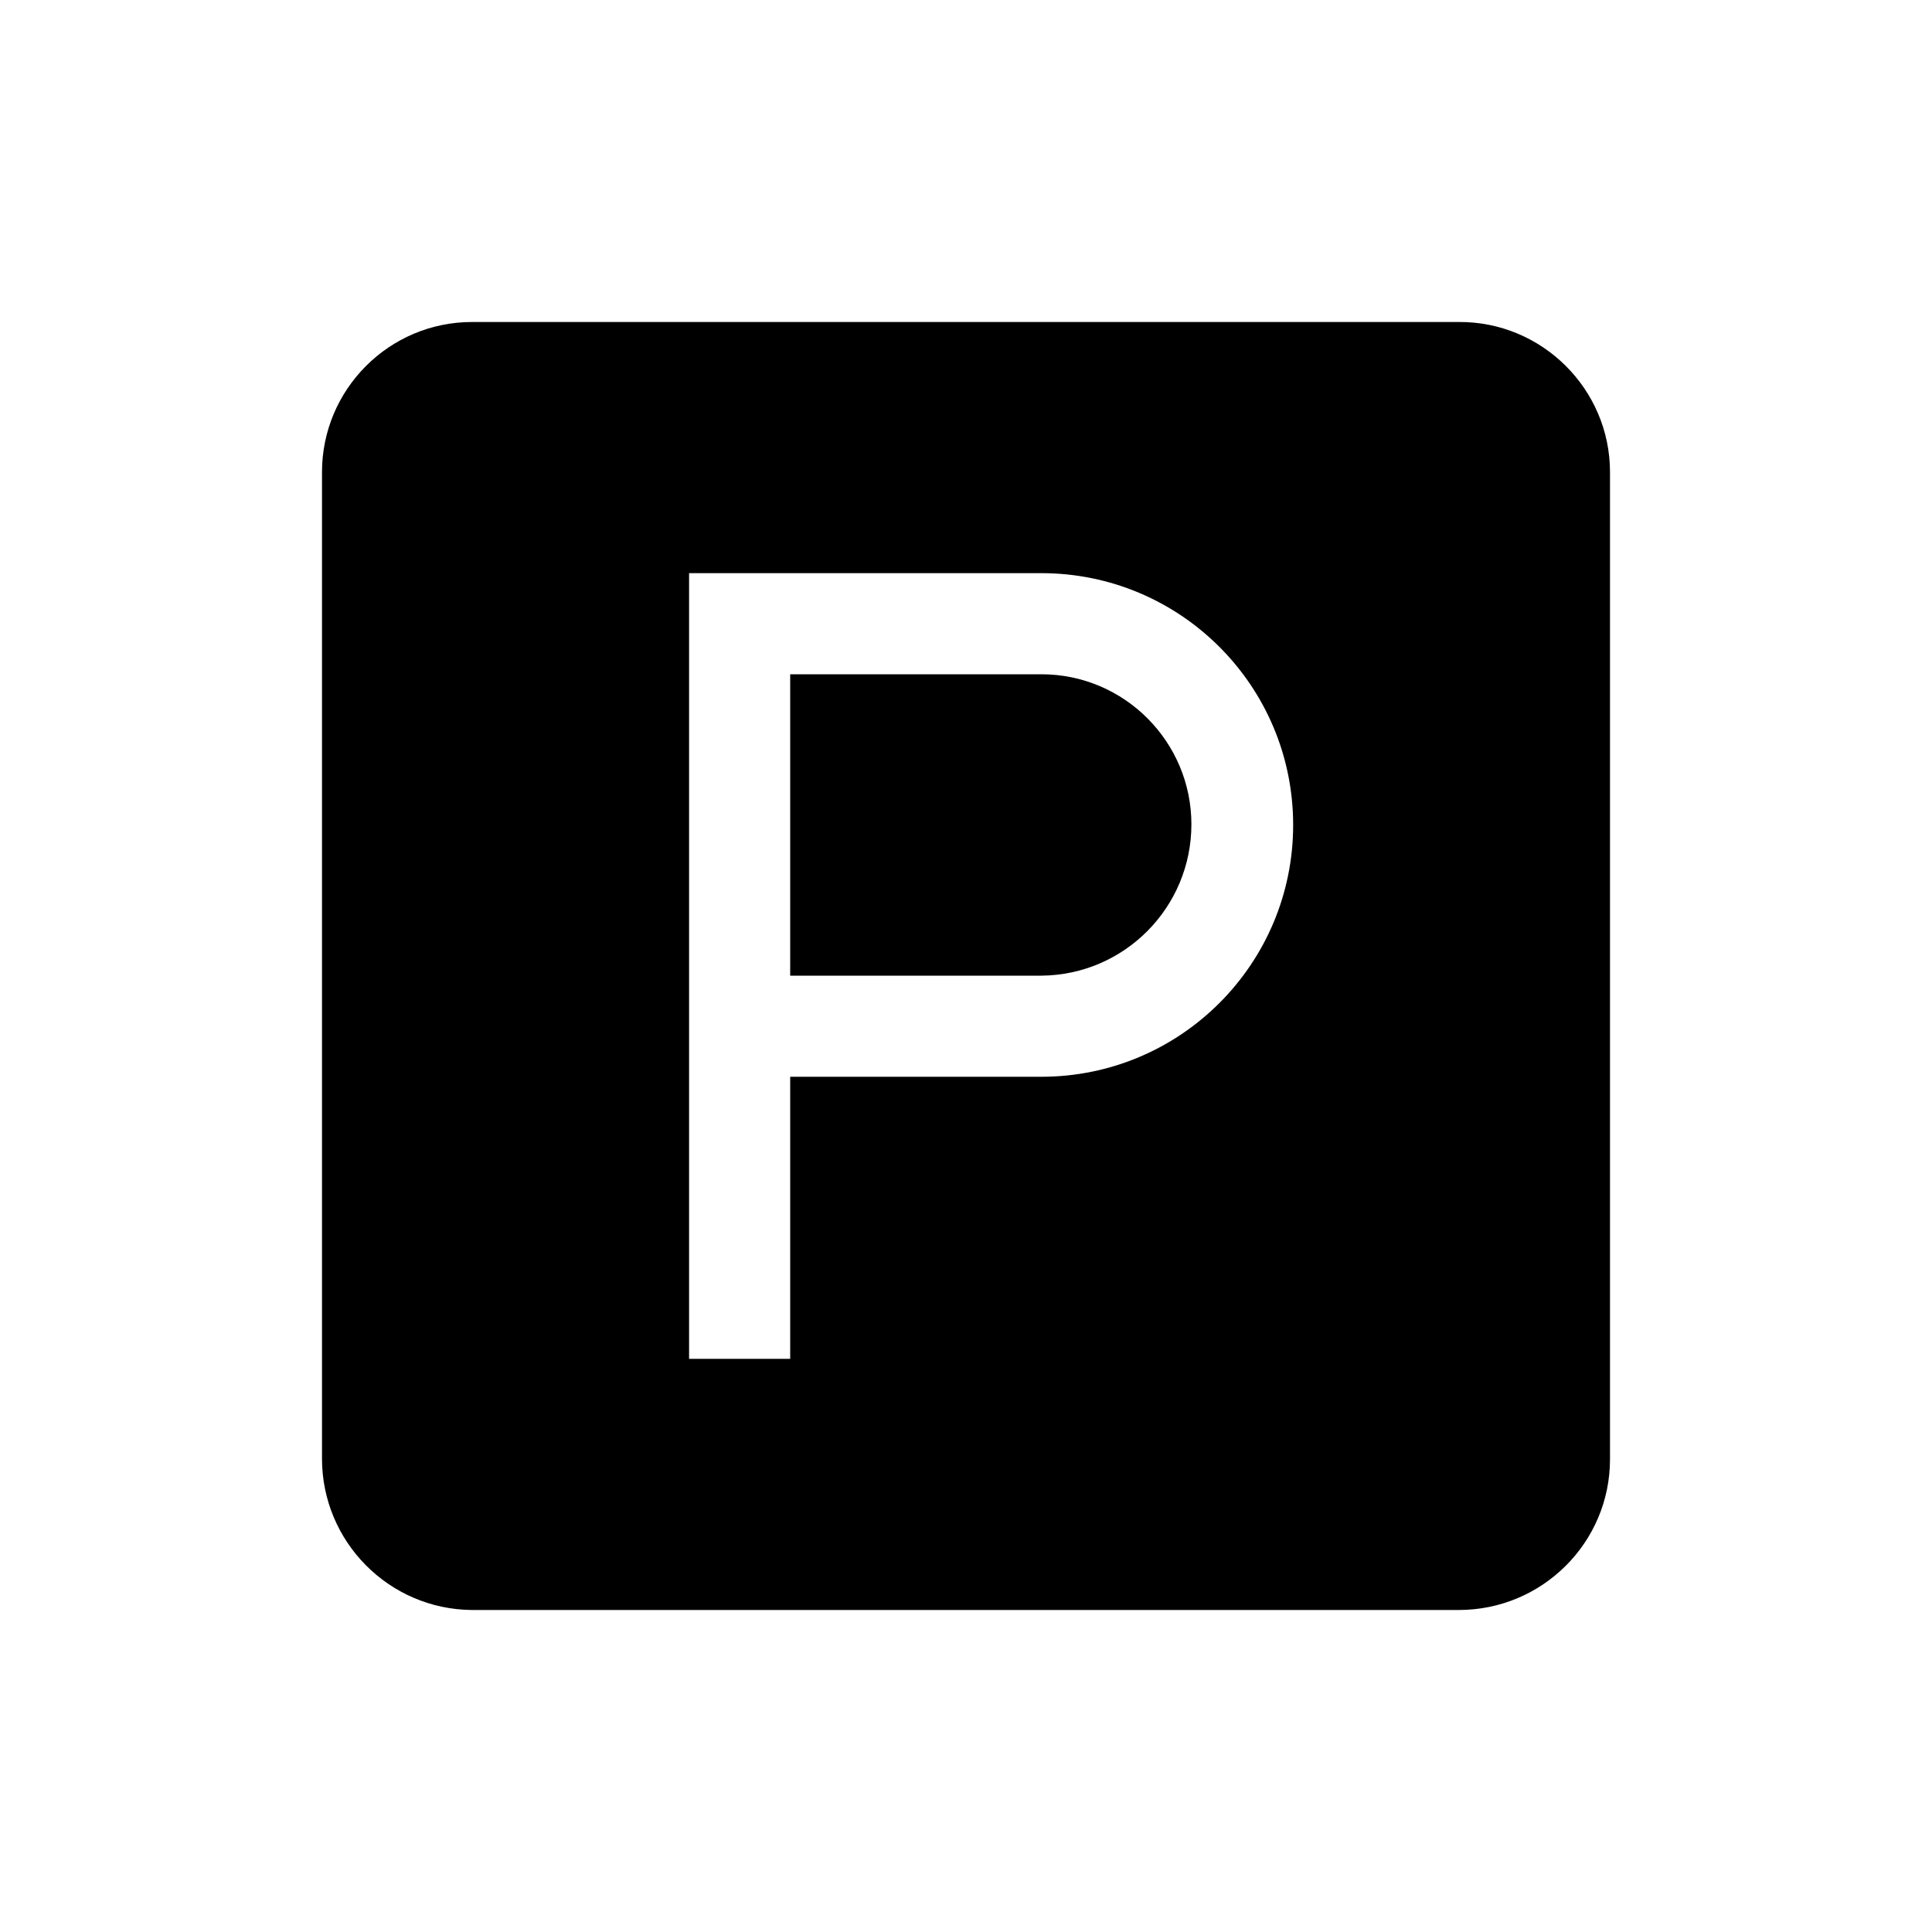
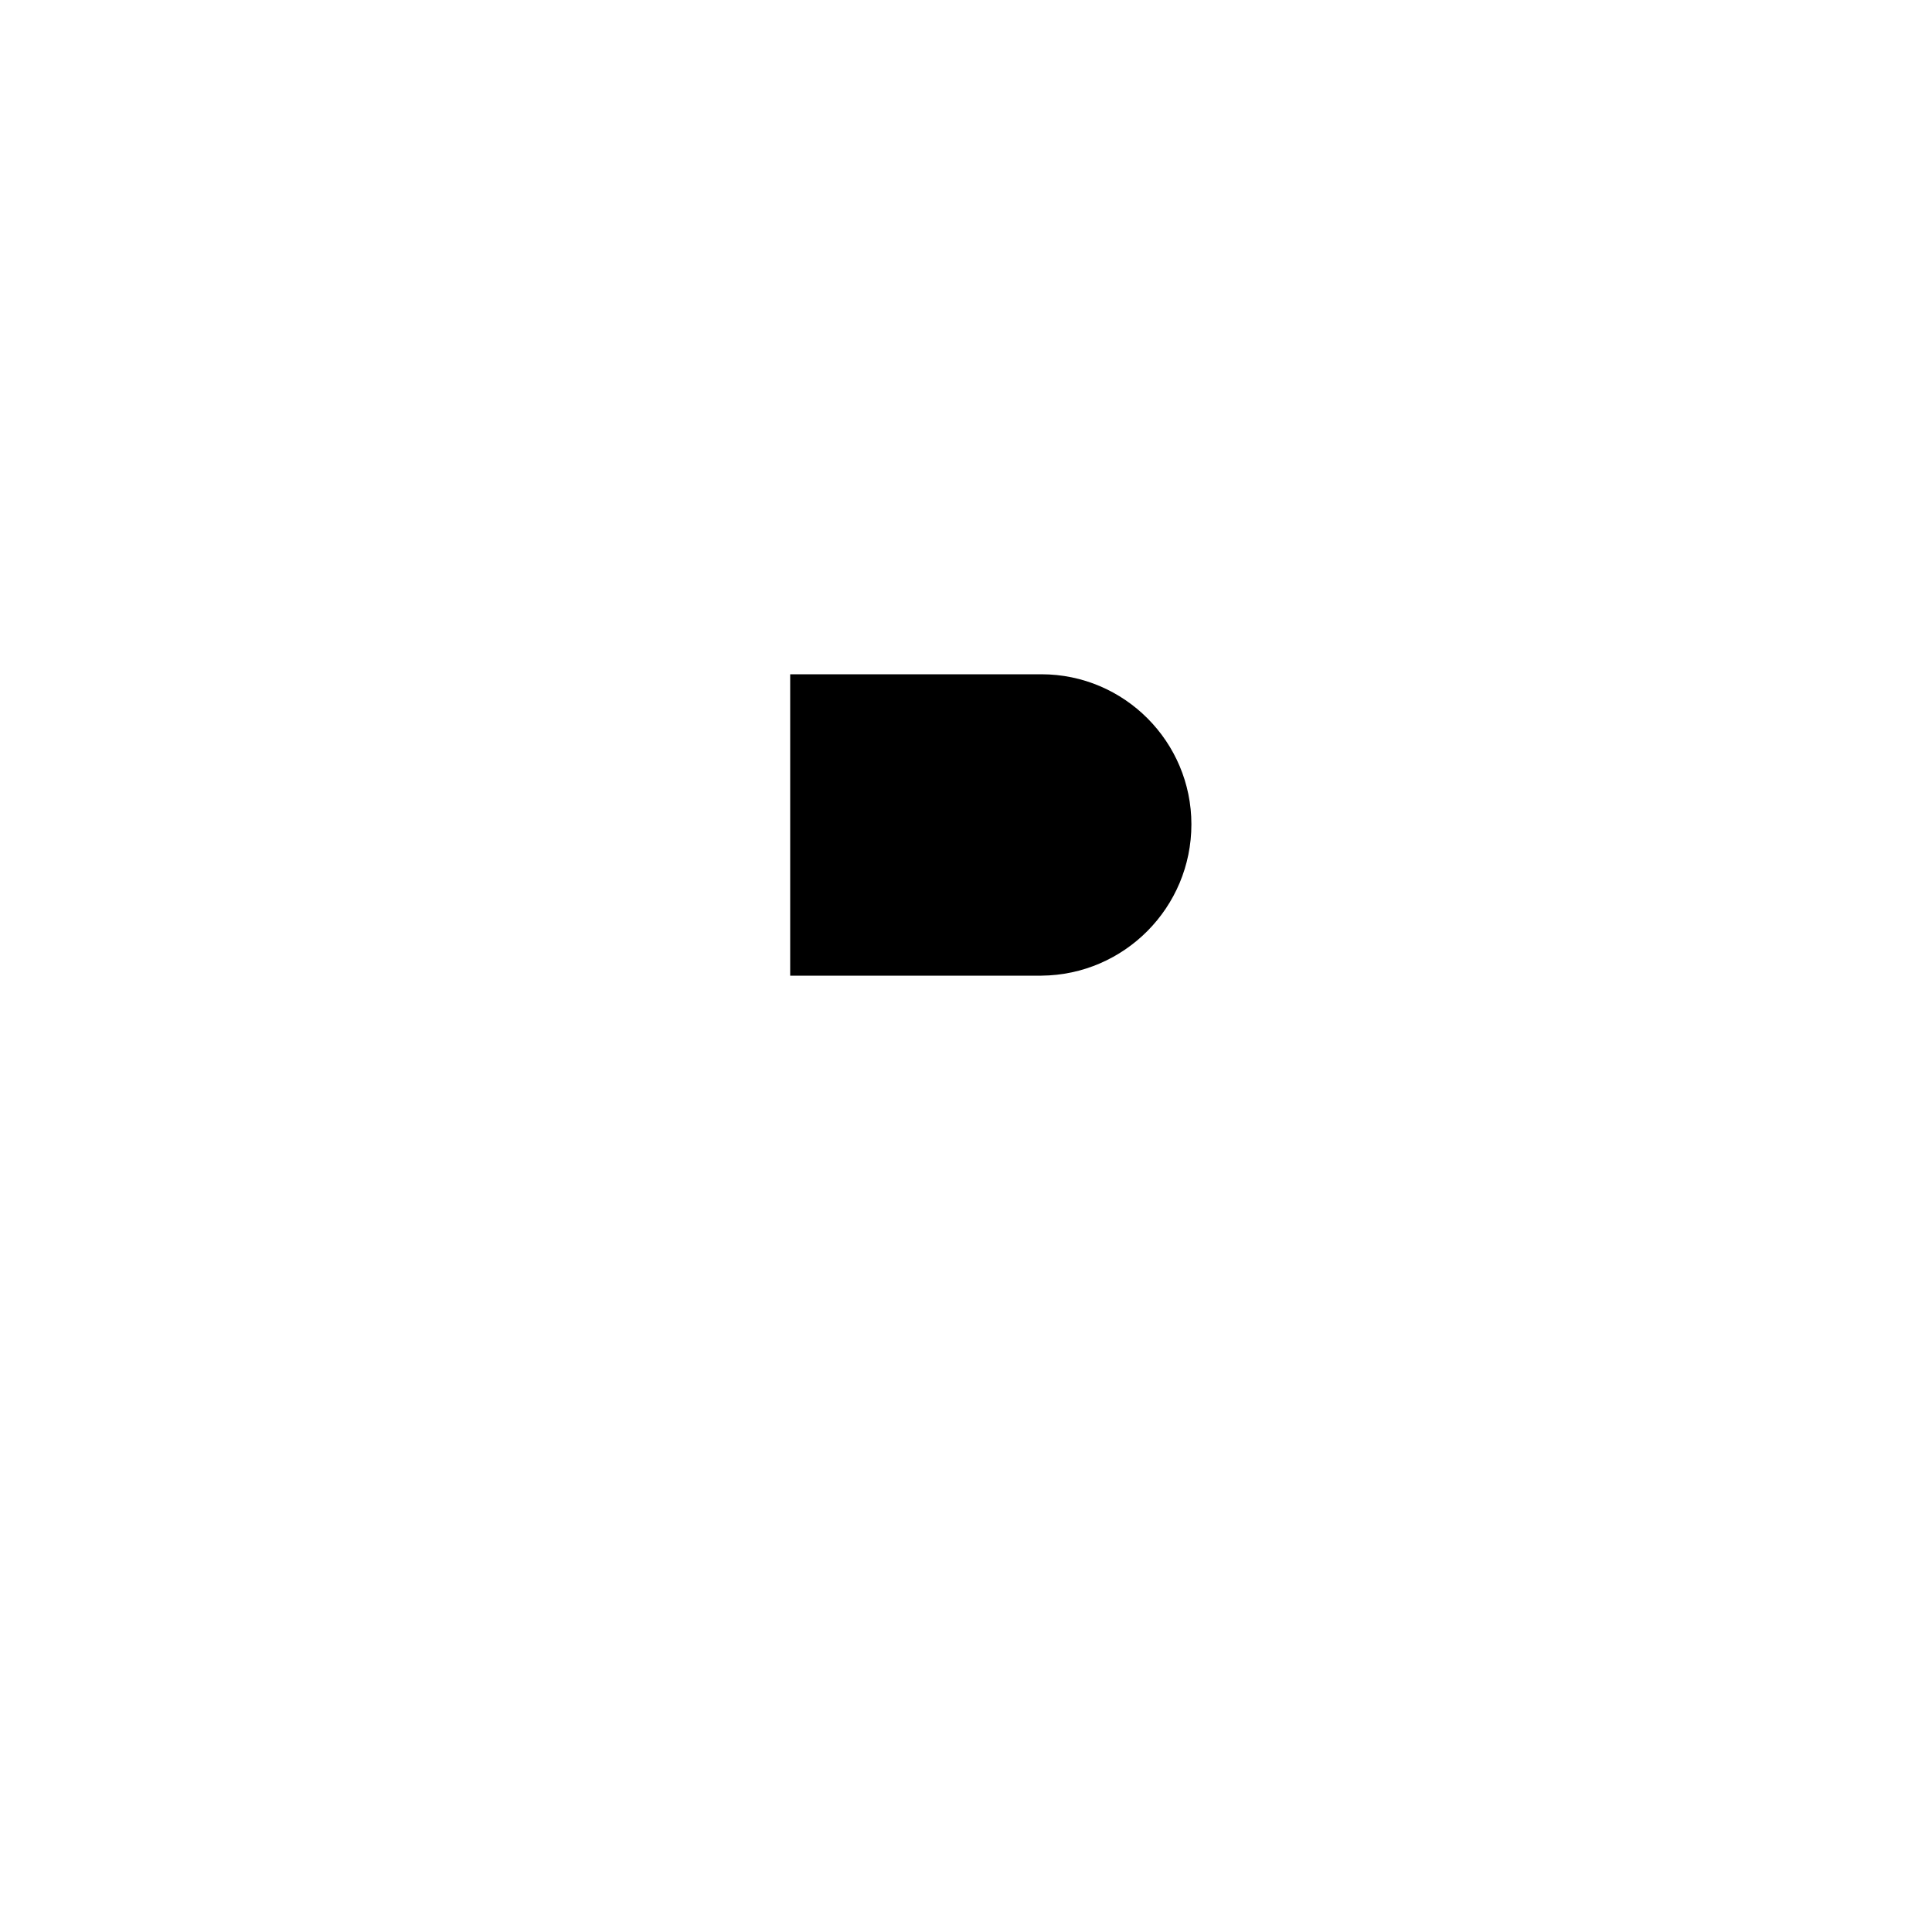
<svg xmlns="http://www.w3.org/2000/svg" id="Capa_1" data-name="Capa 1" viewBox="0 0 30 30">
  <g id="Grupo_2865" data-name="Grupo 2865">
    <g id="exterior-parking">
      <g id="Grupo_1418" data-name="Grupo 1418">
        <g id="Grupo_1417" data-name="Grupo 1417">
-           <path id="Trazado_3340" data-name="Trazado 3340" d="M22.65,5H7.33c-1.29,0-2.33,1.05-2.33,2.33v15.32c0,1.29,1.04,2.34,2.33,2.35h15.32c1.3,0,2.35-1.05,2.35-2.34h0V7.33c0-1.29-1.06-2.34-2.35-2.33ZM16.17,16.72h-3.9v4.38h-1.57v-12.2h5.47c2.16,0,3.91,1.75,3.91,3.91s-1.75,3.91-3.91,3.91Z" fill="currentColor" stroke-width="0" />
-         </g>
+           </g>
      </g>
    </g>
    <path id="Trazado_3341" data-name="Trazado 3341" d="M18.5,12.8c0,1.29-1.04,2.34-2.33,2.35h-3.9v-4.68h3.9c1.29,0,2.33,1.05,2.33,2.33Z" fill="currentColor" stroke-width="0" />
  </g>
</svg>